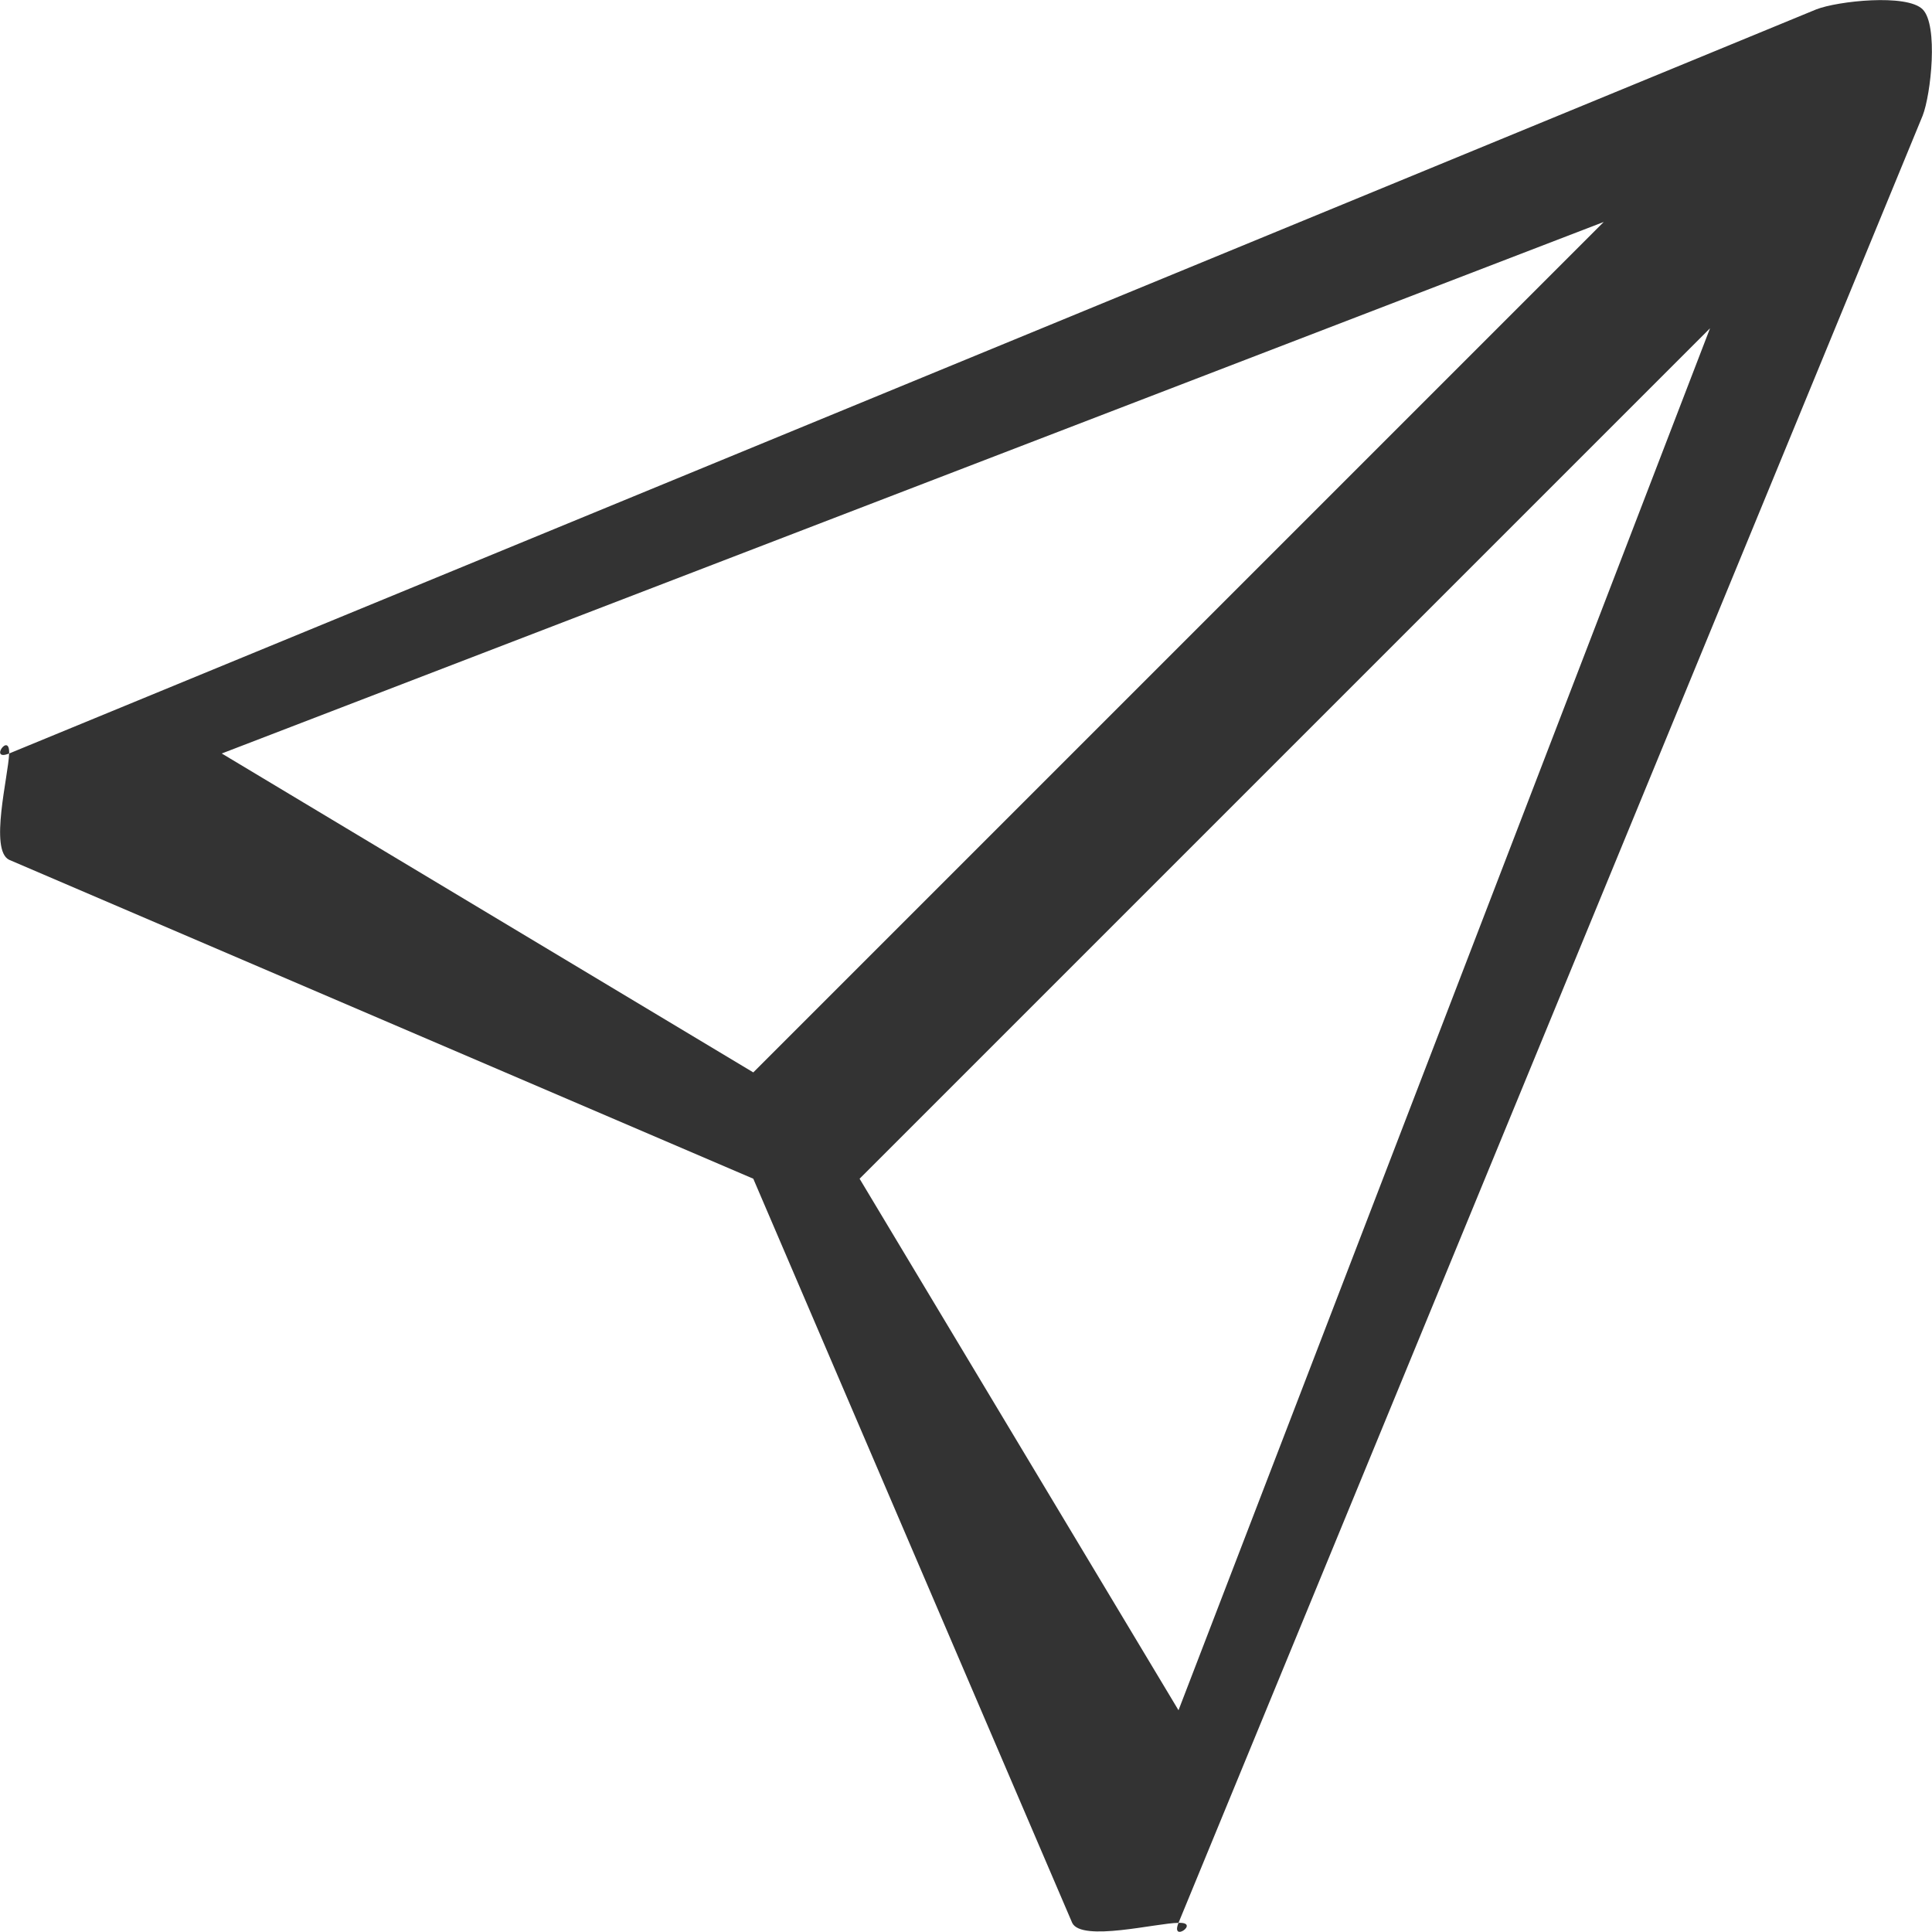
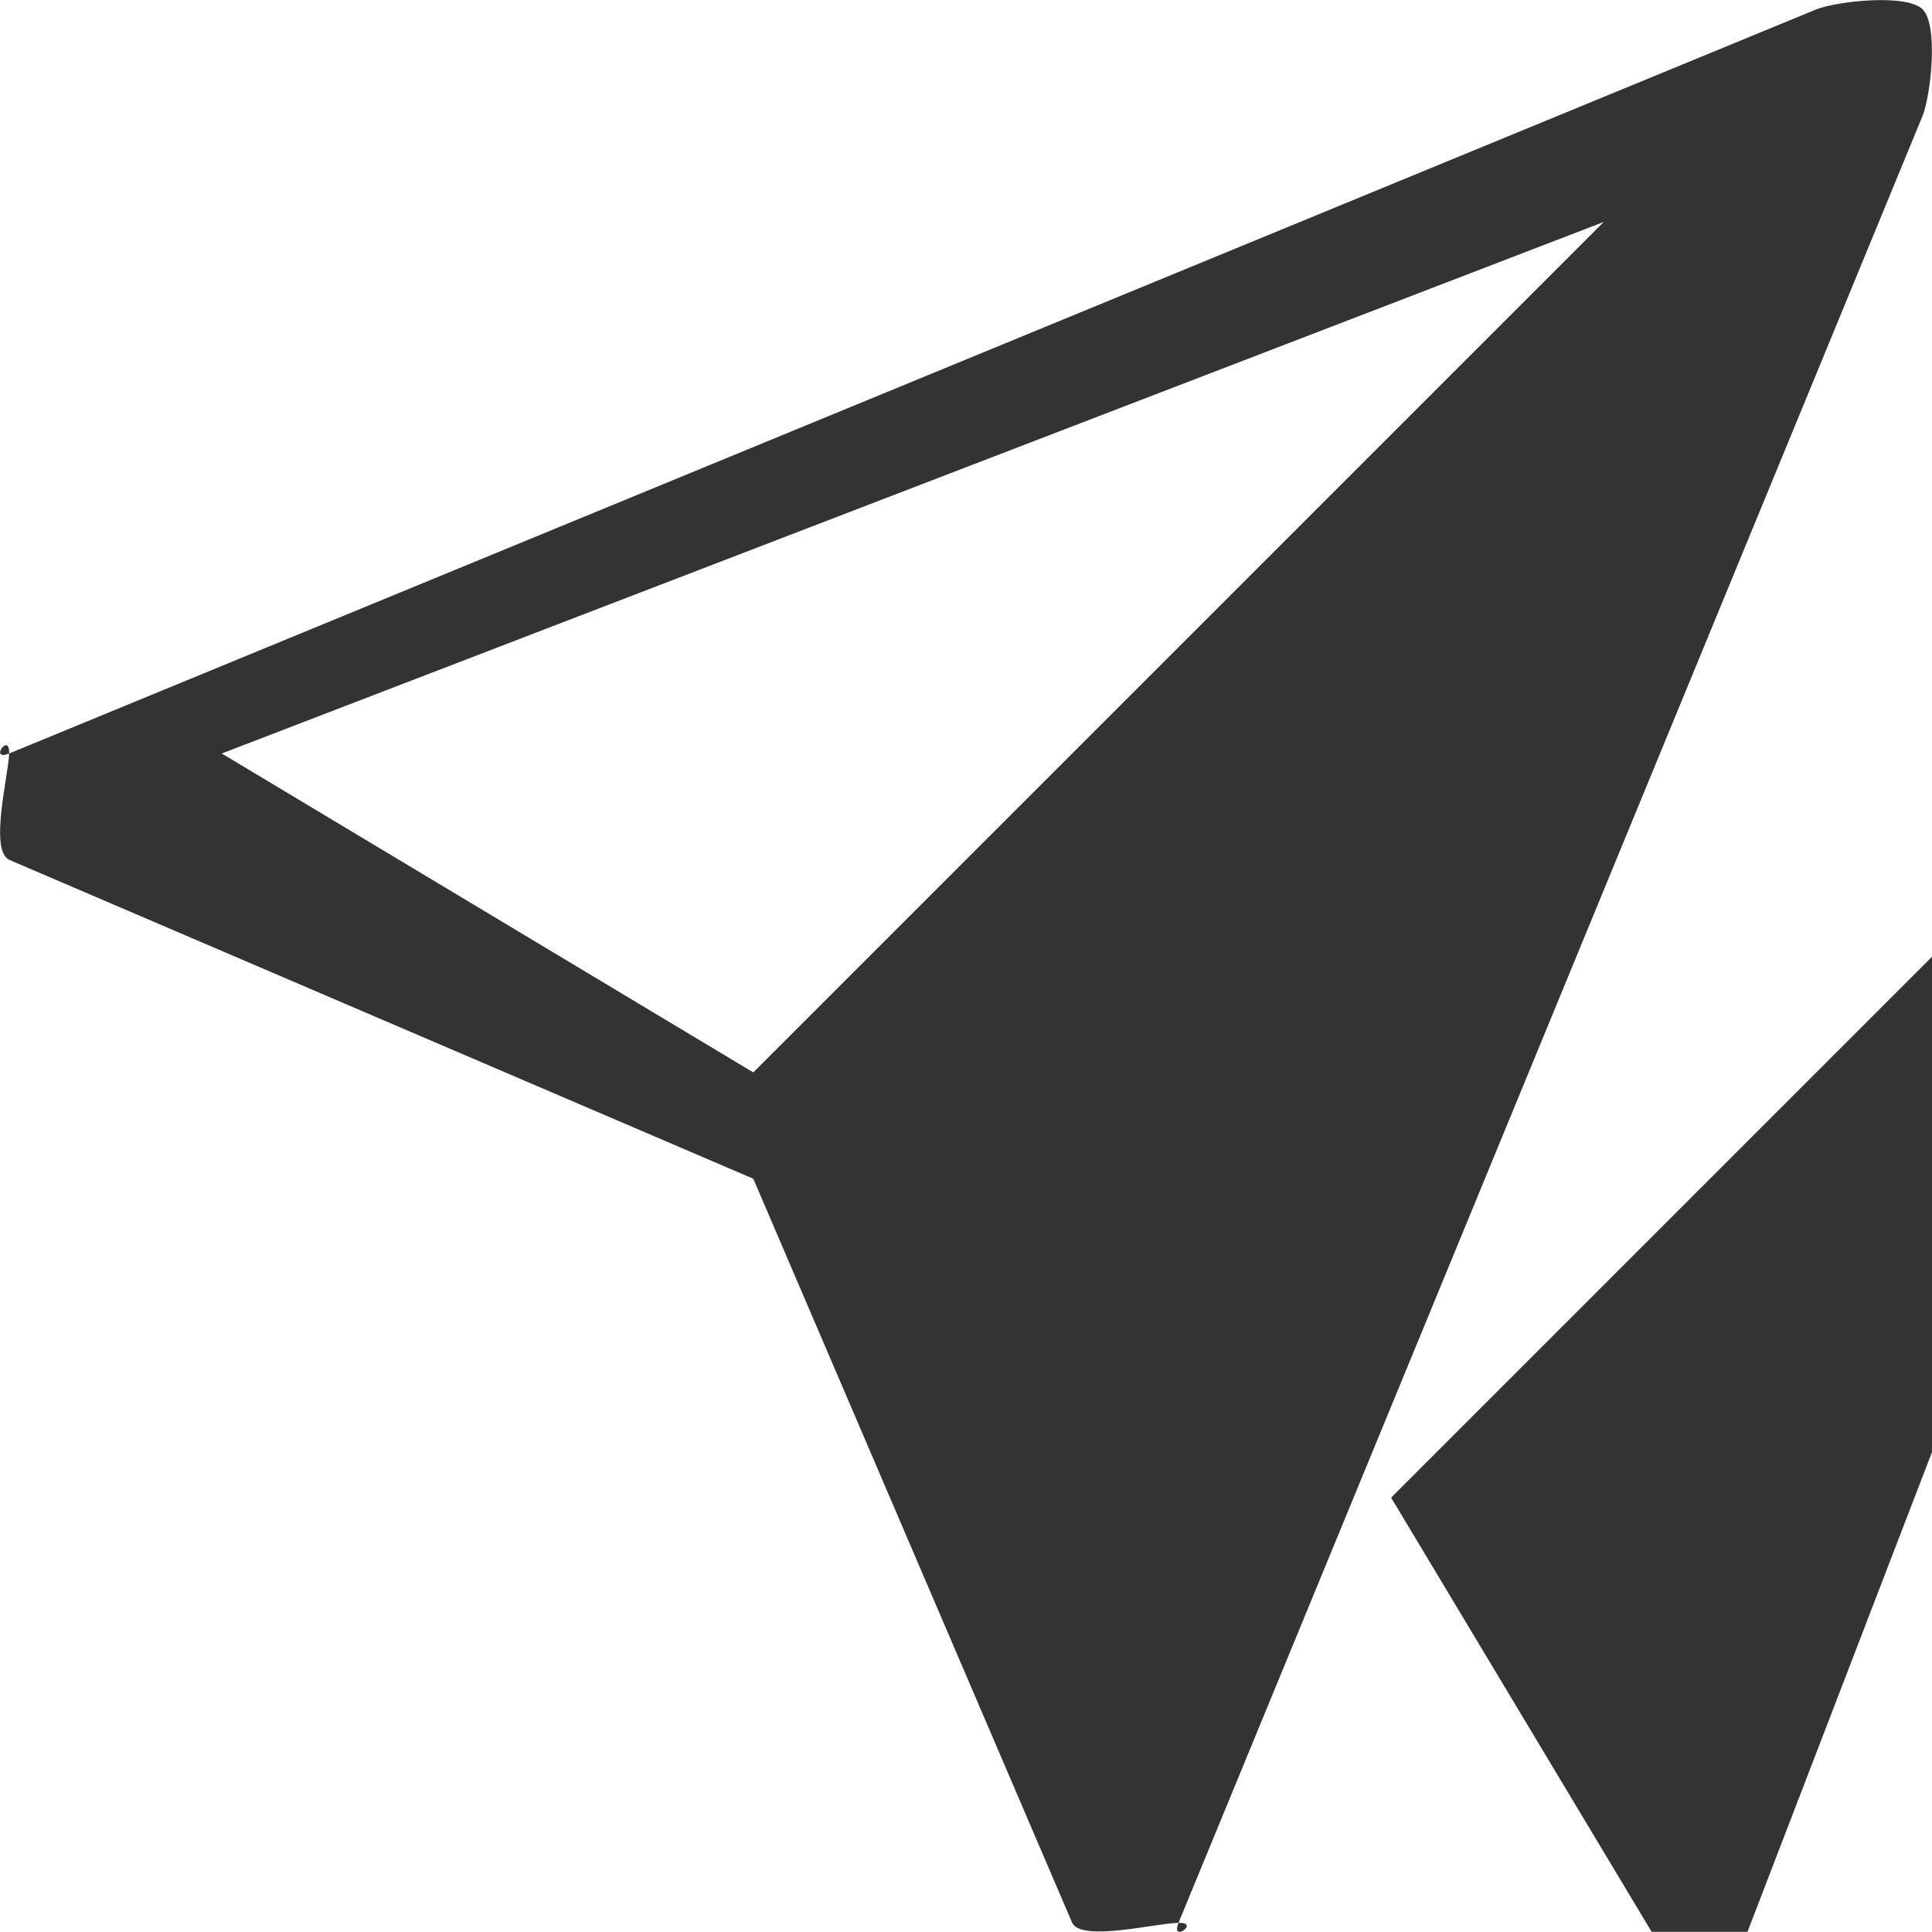
<svg xmlns="http://www.w3.org/2000/svg" width="18.174" height="18.172" viewBox="0 0 18.174 18.172">
-   <path id="paper_plane" d="M1506,1617c-.149-.149-.8-.078-1,0l-17,7c-.194.078.007-.209,0,0s-.188.909,0,1l7,3,3,7c.088.182.8,0,1,0h0c.209-.008-.078.194,0,0l7-17C1506.078,1617.8,1506.149,1617.149,1506,1617Zm-16,7,13-5-8,8Zm9,9-3-5,8-8Z" transform="translate(-1487.914 -1616.912)" fill="#333" />
+   <path id="paper_plane" d="M1506,1617c-.149-.149-.8-.078-1,0l-17,7c-.194.078.007-.209,0,0s-.188.909,0,1l7,3,3,7c.088.182.8,0,1,0h0c.209-.008-.078.194,0,0l7-17C1506.078,1617.8,1506.149,1617.149,1506,1617Zm-16,7,13-5-8,8m9,9-3-5,8-8Z" transform="translate(-1487.914 -1616.912)" fill="#333" />
</svg>